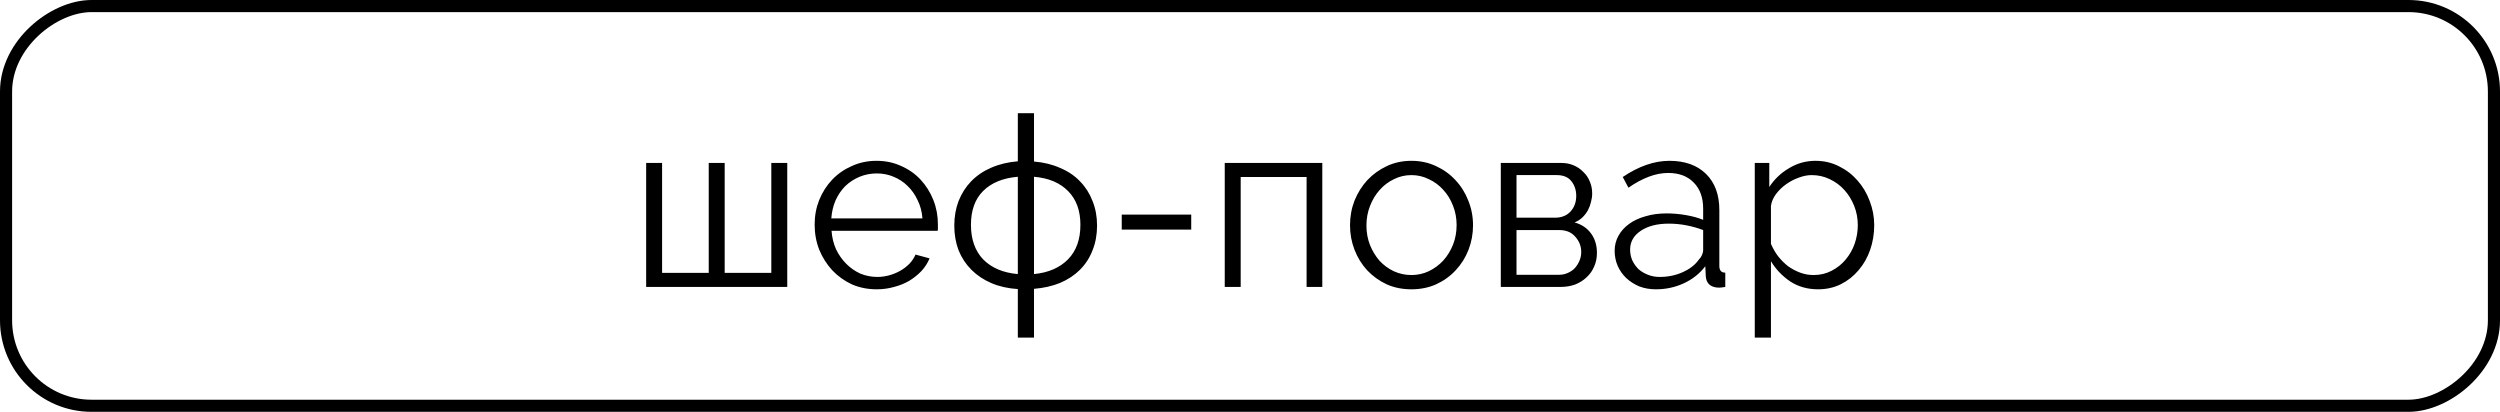
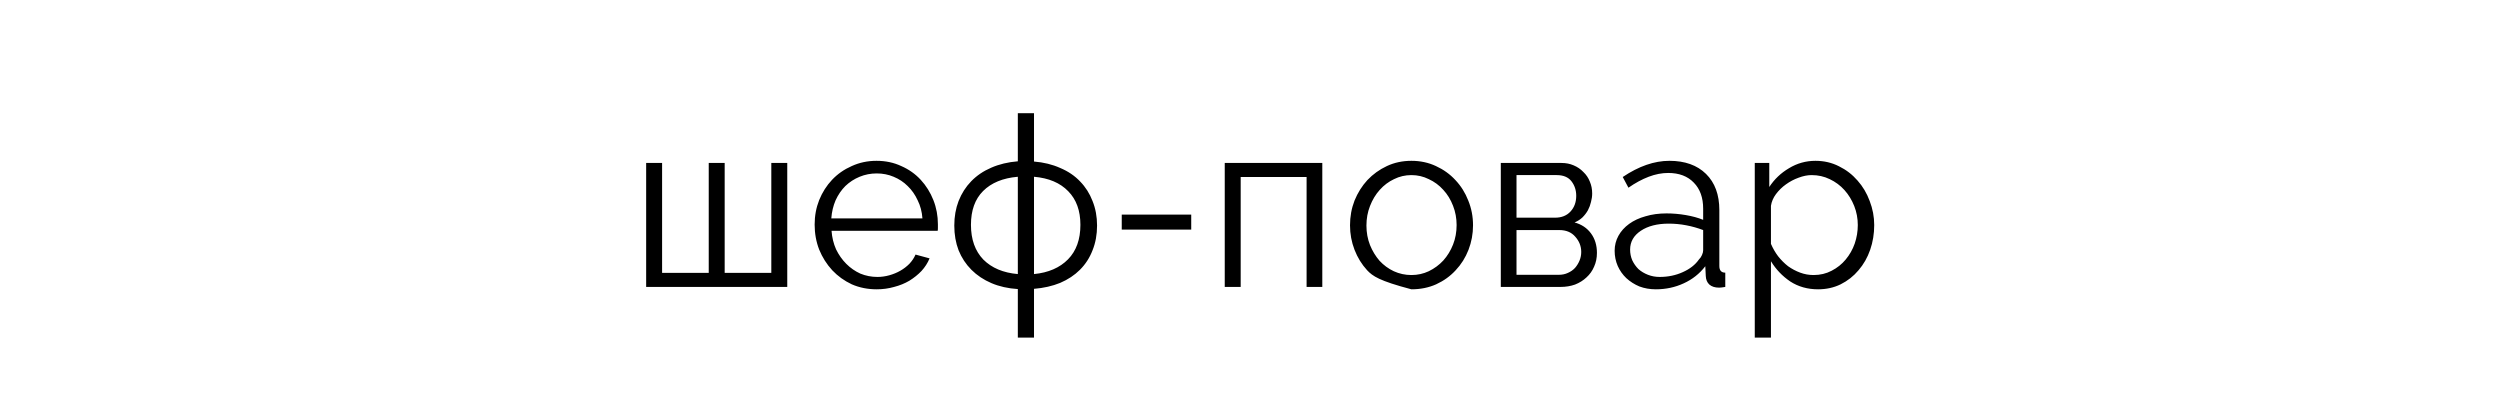
<svg xmlns="http://www.w3.org/2000/svg" width="516" height="85" viewBox="0 0 516 85" fill="none">
-   <rect x="1.25" y="83.75" width="82.5" height="513.5" rx="17.639" transform="rotate(-90 1.25 83.75)" stroke="black" stroke-width="2.5" />
-   <path d="M133.367 59.222V33.635H136.657V56.325H146.283V33.635H149.573V56.325H159.199V33.635H162.49V59.222H133.367ZM180.961 59.713C179.095 59.713 177.376 59.37 175.804 58.682C174.266 57.962 172.923 56.996 171.777 55.784C170.631 54.54 169.731 53.116 169.076 51.512C168.454 49.907 168.143 48.188 168.143 46.355C168.143 44.554 168.454 42.868 169.076 41.297C169.731 39.692 170.615 38.301 171.728 37.122C172.874 35.911 174.233 34.961 175.804 34.274C177.376 33.553 179.078 33.193 180.912 33.193C182.778 33.193 184.481 33.553 186.019 34.274C187.591 34.961 188.933 35.911 190.047 37.122C191.16 38.334 192.027 39.725 192.649 41.297C193.272 42.868 193.583 44.538 193.583 46.306C193.583 46.568 193.583 46.83 193.583 47.092C193.583 47.354 193.566 47.534 193.533 47.632H171.63C171.728 49.007 172.039 50.284 172.563 51.463C173.12 52.608 173.824 53.607 174.675 54.458C175.526 55.31 176.492 55.981 177.572 56.472C178.686 56.93 179.864 57.16 181.108 57.16C181.927 57.16 182.745 57.045 183.564 56.816C184.382 56.587 185.135 56.276 185.823 55.883C186.511 55.49 187.133 55.015 187.689 54.458C188.246 53.869 188.671 53.231 188.966 52.543L191.864 53.329C191.471 54.278 190.914 55.146 190.194 55.932C189.474 56.685 188.639 57.356 187.689 57.945C186.74 58.502 185.692 58.928 184.546 59.222C183.4 59.55 182.205 59.713 180.961 59.713ZM190.39 45.078C190.292 43.703 189.965 42.459 189.408 41.346C188.884 40.2 188.197 39.218 187.345 38.399C186.527 37.581 185.561 36.942 184.448 36.484C183.367 36.025 182.205 35.796 180.961 35.796C179.717 35.796 178.538 36.025 177.425 36.484C176.312 36.942 175.33 37.581 174.478 38.399C173.66 39.218 172.989 40.2 172.465 41.346C171.974 42.492 171.679 43.736 171.581 45.078H190.39ZM213.419 33.341C215.416 33.504 217.217 33.946 218.821 34.667C220.459 35.354 221.834 36.287 222.947 37.466C224.06 38.612 224.911 39.954 225.501 41.493C226.123 43.032 226.434 44.718 226.434 46.551C226.434 48.418 226.123 50.12 225.501 51.659C224.911 53.198 224.044 54.54 222.898 55.686C221.785 56.799 220.426 57.7 218.821 58.387C217.217 59.042 215.416 59.451 213.419 59.615V69.683H210.08V59.664C208.05 59.533 206.233 59.124 204.628 58.436C203.024 57.749 201.649 56.832 200.503 55.686C199.357 54.54 198.473 53.198 197.851 51.659C197.262 50.12 196.967 48.418 196.967 46.551C196.967 44.718 197.262 43.032 197.851 41.493C198.473 39.922 199.341 38.563 200.454 37.417C201.6 36.238 202.975 35.305 204.579 34.617C206.216 33.897 208.05 33.455 210.08 33.291V23.371H213.419V33.341ZM210.08 36.484C207.002 36.746 204.612 37.728 202.909 39.43C201.24 41.1 200.405 43.425 200.405 46.404C200.405 49.416 201.256 51.806 202.959 53.574C204.694 55.31 207.068 56.308 210.08 56.57V36.484ZM213.419 56.57C216.399 56.276 218.74 55.261 220.442 53.525C222.145 51.79 222.996 49.416 222.996 46.404C222.996 43.49 222.161 41.182 220.491 39.48C218.821 37.744 216.464 36.746 213.419 36.484V56.57ZM231.528 47.386V44.292H245.869V47.386H231.528ZM272.923 59.222H269.681V36.533H256.078V59.222H252.787V33.635H272.923V59.222ZM291.314 59.713C289.447 59.713 287.745 59.37 286.206 58.682C284.667 57.962 283.325 56.996 282.179 55.784C281.066 54.573 280.198 53.165 279.576 51.561C278.954 49.956 278.643 48.27 278.643 46.502C278.643 44.702 278.954 42.999 279.576 41.395C280.231 39.791 281.115 38.383 282.228 37.171C283.374 35.96 284.716 34.994 286.255 34.274C287.794 33.553 289.48 33.193 291.314 33.193C293.147 33.193 294.833 33.553 296.372 34.274C297.944 34.994 299.286 35.96 300.399 37.171C301.545 38.383 302.429 39.791 303.051 41.395C303.706 42.999 304.033 44.702 304.033 46.502C304.033 48.27 303.722 49.956 303.1 51.561C302.478 53.165 301.594 54.573 300.448 55.784C299.335 56.996 297.993 57.962 296.421 58.682C294.882 59.37 293.18 59.713 291.314 59.713ZM282.032 46.551C282.032 47.992 282.277 49.334 282.768 50.579C283.259 51.79 283.914 52.87 284.733 53.82C285.584 54.737 286.566 55.457 287.679 55.981C288.825 56.505 290.037 56.767 291.314 56.767C292.591 56.767 293.786 56.505 294.899 55.981C296.045 55.424 297.043 54.688 297.895 53.771C298.746 52.821 299.417 51.724 299.908 50.48C300.399 49.236 300.645 47.894 300.645 46.453C300.645 45.045 300.399 43.719 299.908 42.475C299.417 41.198 298.746 40.102 297.895 39.185C297.043 38.235 296.045 37.499 294.899 36.975C293.786 36.418 292.591 36.14 291.314 36.14C290.037 36.14 288.842 36.418 287.729 36.975C286.615 37.499 285.633 38.235 284.782 39.185C283.931 40.134 283.259 41.248 282.768 42.524C282.277 43.769 282.032 45.111 282.032 46.551ZM322.289 33.635C323.206 33.635 324.041 33.799 324.794 34.126C325.58 34.454 326.251 34.912 326.808 35.502C327.397 36.058 327.839 36.713 328.134 37.466C328.461 38.219 328.625 39.038 328.625 39.922C328.625 40.511 328.543 41.1 328.379 41.69C328.248 42.279 328.035 42.852 327.741 43.408C327.446 43.932 327.07 44.423 326.611 44.882C326.153 45.307 325.613 45.651 324.99 45.913C326.431 46.306 327.561 47.059 328.379 48.172C329.198 49.285 329.607 50.628 329.607 52.199C329.607 53.247 329.41 54.197 329.018 55.048C328.657 55.899 328.134 56.636 327.446 57.258C326.791 57.88 326.005 58.371 325.089 58.731C324.172 59.059 323.173 59.222 322.093 59.222H309.766V33.635H322.289ZM320.963 44.931C322.306 44.931 323.37 44.505 324.156 43.654C324.941 42.803 325.334 41.722 325.334 40.413C325.334 39.267 325.007 38.268 324.352 37.417C323.697 36.566 322.682 36.14 321.307 36.14H313.007V44.931H320.963ZM321.749 56.718C322.437 56.718 323.059 56.587 323.615 56.325C324.205 56.063 324.696 55.719 325.089 55.293C325.482 54.835 325.793 54.327 326.022 53.771C326.251 53.214 326.366 52.625 326.366 52.003C326.366 50.824 325.956 49.776 325.138 48.86C324.352 47.943 323.255 47.485 321.847 47.485H313.007V56.718H321.749ZM341.759 59.713C340.547 59.713 339.418 59.517 338.37 59.124C337.355 58.698 336.455 58.125 335.669 57.405C334.916 56.685 334.327 55.85 333.901 54.9C333.475 53.918 333.263 52.87 333.263 51.757C333.263 50.644 333.525 49.613 334.048 48.663C334.572 47.714 335.309 46.895 336.258 46.208C337.208 45.52 338.337 44.996 339.647 44.636C340.957 44.243 342.397 44.047 343.969 44.047C345.278 44.047 346.604 44.161 347.947 44.391C349.289 44.62 350.484 44.947 351.532 45.373V43.065C351.532 40.806 350.894 39.021 349.617 37.712C348.34 36.369 346.572 35.698 344.313 35.698C343.003 35.698 341.661 35.96 340.286 36.484C338.91 37.008 337.519 37.761 336.111 38.743L334.932 36.533C338.239 34.306 341.448 33.193 344.558 33.193C347.767 33.193 350.288 34.094 352.121 35.894C353.955 37.695 354.872 40.183 354.872 43.359V54.9C354.872 55.817 355.281 56.276 356.099 56.276V59.222C355.543 59.32 355.117 59.37 354.822 59.37C353.971 59.37 353.3 59.157 352.809 58.731C352.35 58.305 352.105 57.716 352.072 56.963L351.974 54.95C350.795 56.488 349.306 57.667 347.505 58.486C345.737 59.304 343.822 59.713 341.759 59.713ZM342.545 57.16C344.28 57.16 345.868 56.832 347.308 56.177C348.782 55.523 349.895 54.655 350.648 53.574C350.943 53.28 351.155 52.969 351.286 52.641C351.45 52.281 351.532 51.954 351.532 51.659V47.485C350.419 47.059 349.256 46.732 348.045 46.502C346.866 46.273 345.655 46.159 344.411 46.159C342.054 46.159 340.138 46.65 338.665 47.632C337.192 48.614 336.455 49.907 336.455 51.512C336.455 52.297 336.602 53.034 336.897 53.722C337.224 54.409 337.65 55.015 338.174 55.539C338.73 56.03 339.385 56.423 340.138 56.718C340.891 57.012 341.693 57.16 342.545 57.16ZM375.248 59.713C373.087 59.713 371.171 59.173 369.502 58.093C367.865 56.979 366.539 55.588 365.524 53.918V69.683H362.184V33.635H365.18V38.596C366.228 36.991 367.586 35.698 369.256 34.716C370.926 33.701 372.743 33.193 374.707 33.193C376.475 33.193 378.096 33.57 379.569 34.323C381.043 35.043 382.32 36.025 383.4 37.27C384.481 38.481 385.315 39.889 385.905 41.493C386.527 43.097 386.838 44.751 386.838 46.453C386.838 48.254 386.56 49.956 386.003 51.561C385.446 53.165 384.644 54.573 383.597 55.784C382.582 56.996 381.354 57.962 379.913 58.682C378.505 59.37 376.95 59.713 375.248 59.713ZM374.315 56.767C375.69 56.767 376.934 56.472 378.047 55.883C379.193 55.293 380.159 54.524 380.945 53.574C381.763 52.592 382.385 51.495 382.811 50.284C383.236 49.04 383.449 47.763 383.449 46.453C383.449 45.078 383.204 43.769 382.713 42.524C382.221 41.28 381.55 40.183 380.699 39.234C379.848 38.285 378.833 37.531 377.654 36.975C376.508 36.418 375.264 36.14 373.922 36.14C373.07 36.14 372.17 36.32 371.221 36.68C370.304 37.008 369.436 37.466 368.618 38.055C367.832 38.612 367.144 39.283 366.555 40.069C365.998 40.822 365.655 41.624 365.524 42.475V50.333C365.917 51.25 366.408 52.101 366.997 52.887C367.619 53.673 368.307 54.36 369.06 54.95C369.845 55.506 370.68 55.948 371.564 56.276C372.448 56.603 373.365 56.767 374.315 56.767Z" fill="black" />
+   <path d="M133.367 59.222V33.635H136.657V56.325H146.283V33.635H149.573V56.325H159.199V33.635H162.49V59.222H133.367ZM180.961 59.713C179.095 59.713 177.376 59.37 175.804 58.682C174.266 57.962 172.923 56.996 171.777 55.784C170.631 54.54 169.731 53.116 169.076 51.512C168.454 49.907 168.143 48.188 168.143 46.355C168.143 44.554 168.454 42.868 169.076 41.297C169.731 39.692 170.615 38.301 171.728 37.122C172.874 35.911 174.233 34.961 175.804 34.274C177.376 33.553 179.078 33.193 180.912 33.193C182.778 33.193 184.481 33.553 186.019 34.274C187.591 34.961 188.933 35.911 190.047 37.122C191.16 38.334 192.027 39.725 192.649 41.297C193.272 42.868 193.583 44.538 193.583 46.306C193.583 46.568 193.583 46.83 193.583 47.092C193.583 47.354 193.566 47.534 193.533 47.632H171.63C171.728 49.007 172.039 50.284 172.563 51.463C173.12 52.608 173.824 53.607 174.675 54.458C175.526 55.31 176.492 55.981 177.572 56.472C178.686 56.93 179.864 57.16 181.108 57.16C181.927 57.16 182.745 57.045 183.564 56.816C184.382 56.587 185.135 56.276 185.823 55.883C186.511 55.49 187.133 55.015 187.689 54.458C188.246 53.869 188.671 53.231 188.966 52.543L191.864 53.329C191.471 54.278 190.914 55.146 190.194 55.932C189.474 56.685 188.639 57.356 187.689 57.945C186.74 58.502 185.692 58.928 184.546 59.222C183.4 59.55 182.205 59.713 180.961 59.713ZM190.39 45.078C190.292 43.703 189.965 42.459 189.408 41.346C188.884 40.2 188.197 39.218 187.345 38.399C186.527 37.581 185.561 36.942 184.448 36.484C183.367 36.025 182.205 35.796 180.961 35.796C179.717 35.796 178.538 36.025 177.425 36.484C176.312 36.942 175.33 37.581 174.478 38.399C173.66 39.218 172.989 40.2 172.465 41.346C171.974 42.492 171.679 43.736 171.581 45.078H190.39ZM213.419 33.341C215.416 33.504 217.217 33.946 218.821 34.667C220.459 35.354 221.834 36.287 222.947 37.466C224.06 38.612 224.911 39.954 225.501 41.493C226.123 43.032 226.434 44.718 226.434 46.551C226.434 48.418 226.123 50.12 225.501 51.659C224.911 53.198 224.044 54.54 222.898 55.686C221.785 56.799 220.426 57.7 218.821 58.387C217.217 59.042 215.416 59.451 213.419 59.615V69.683H210.08V59.664C208.05 59.533 206.233 59.124 204.628 58.436C203.024 57.749 201.649 56.832 200.503 55.686C199.357 54.54 198.473 53.198 197.851 51.659C197.262 50.12 196.967 48.418 196.967 46.551C196.967 44.718 197.262 43.032 197.851 41.493C198.473 39.922 199.341 38.563 200.454 37.417C201.6 36.238 202.975 35.305 204.579 34.617C206.216 33.897 208.05 33.455 210.08 33.291V23.371H213.419V33.341ZM210.08 36.484C207.002 36.746 204.612 37.728 202.909 39.43C201.24 41.1 200.405 43.425 200.405 46.404C200.405 49.416 201.256 51.806 202.959 53.574C204.694 55.31 207.068 56.308 210.08 56.57V36.484ZM213.419 56.57C216.399 56.276 218.74 55.261 220.442 53.525C222.145 51.79 222.996 49.416 222.996 46.404C222.996 43.49 222.161 41.182 220.491 39.48C218.821 37.744 216.464 36.746 213.419 36.484V56.57ZM231.528 47.386V44.292H245.869V47.386H231.528ZM272.923 59.222H269.681V36.533H256.078V59.222H252.787V33.635H272.923V59.222ZM291.314 59.713C284.667 57.962 283.325 56.996 282.179 55.784C281.066 54.573 280.198 53.165 279.576 51.561C278.954 49.956 278.643 48.27 278.643 46.502C278.643 44.702 278.954 42.999 279.576 41.395C280.231 39.791 281.115 38.383 282.228 37.171C283.374 35.96 284.716 34.994 286.255 34.274C287.794 33.553 289.48 33.193 291.314 33.193C293.147 33.193 294.833 33.553 296.372 34.274C297.944 34.994 299.286 35.96 300.399 37.171C301.545 38.383 302.429 39.791 303.051 41.395C303.706 42.999 304.033 44.702 304.033 46.502C304.033 48.27 303.722 49.956 303.1 51.561C302.478 53.165 301.594 54.573 300.448 55.784C299.335 56.996 297.993 57.962 296.421 58.682C294.882 59.37 293.18 59.713 291.314 59.713ZM282.032 46.551C282.032 47.992 282.277 49.334 282.768 50.579C283.259 51.79 283.914 52.87 284.733 53.82C285.584 54.737 286.566 55.457 287.679 55.981C288.825 56.505 290.037 56.767 291.314 56.767C292.591 56.767 293.786 56.505 294.899 55.981C296.045 55.424 297.043 54.688 297.895 53.771C298.746 52.821 299.417 51.724 299.908 50.48C300.399 49.236 300.645 47.894 300.645 46.453C300.645 45.045 300.399 43.719 299.908 42.475C299.417 41.198 298.746 40.102 297.895 39.185C297.043 38.235 296.045 37.499 294.899 36.975C293.786 36.418 292.591 36.14 291.314 36.14C290.037 36.14 288.842 36.418 287.729 36.975C286.615 37.499 285.633 38.235 284.782 39.185C283.931 40.134 283.259 41.248 282.768 42.524C282.277 43.769 282.032 45.111 282.032 46.551ZM322.289 33.635C323.206 33.635 324.041 33.799 324.794 34.126C325.58 34.454 326.251 34.912 326.808 35.502C327.397 36.058 327.839 36.713 328.134 37.466C328.461 38.219 328.625 39.038 328.625 39.922C328.625 40.511 328.543 41.1 328.379 41.69C328.248 42.279 328.035 42.852 327.741 43.408C327.446 43.932 327.07 44.423 326.611 44.882C326.153 45.307 325.613 45.651 324.99 45.913C326.431 46.306 327.561 47.059 328.379 48.172C329.198 49.285 329.607 50.628 329.607 52.199C329.607 53.247 329.41 54.197 329.018 55.048C328.657 55.899 328.134 56.636 327.446 57.258C326.791 57.88 326.005 58.371 325.089 58.731C324.172 59.059 323.173 59.222 322.093 59.222H309.766V33.635H322.289ZM320.963 44.931C322.306 44.931 323.37 44.505 324.156 43.654C324.941 42.803 325.334 41.722 325.334 40.413C325.334 39.267 325.007 38.268 324.352 37.417C323.697 36.566 322.682 36.14 321.307 36.14H313.007V44.931H320.963ZM321.749 56.718C322.437 56.718 323.059 56.587 323.615 56.325C324.205 56.063 324.696 55.719 325.089 55.293C325.482 54.835 325.793 54.327 326.022 53.771C326.251 53.214 326.366 52.625 326.366 52.003C326.366 50.824 325.956 49.776 325.138 48.86C324.352 47.943 323.255 47.485 321.847 47.485H313.007V56.718H321.749ZM341.759 59.713C340.547 59.713 339.418 59.517 338.37 59.124C337.355 58.698 336.455 58.125 335.669 57.405C334.916 56.685 334.327 55.85 333.901 54.9C333.475 53.918 333.263 52.87 333.263 51.757C333.263 50.644 333.525 49.613 334.048 48.663C334.572 47.714 335.309 46.895 336.258 46.208C337.208 45.52 338.337 44.996 339.647 44.636C340.957 44.243 342.397 44.047 343.969 44.047C345.278 44.047 346.604 44.161 347.947 44.391C349.289 44.62 350.484 44.947 351.532 45.373V43.065C351.532 40.806 350.894 39.021 349.617 37.712C348.34 36.369 346.572 35.698 344.313 35.698C343.003 35.698 341.661 35.96 340.286 36.484C338.91 37.008 337.519 37.761 336.111 38.743L334.932 36.533C338.239 34.306 341.448 33.193 344.558 33.193C347.767 33.193 350.288 34.094 352.121 35.894C353.955 37.695 354.872 40.183 354.872 43.359V54.9C354.872 55.817 355.281 56.276 356.099 56.276V59.222C355.543 59.32 355.117 59.37 354.822 59.37C353.971 59.37 353.3 59.157 352.809 58.731C352.35 58.305 352.105 57.716 352.072 56.963L351.974 54.95C350.795 56.488 349.306 57.667 347.505 58.486C345.737 59.304 343.822 59.713 341.759 59.713ZM342.545 57.16C344.28 57.16 345.868 56.832 347.308 56.177C348.782 55.523 349.895 54.655 350.648 53.574C350.943 53.28 351.155 52.969 351.286 52.641C351.45 52.281 351.532 51.954 351.532 51.659V47.485C350.419 47.059 349.256 46.732 348.045 46.502C346.866 46.273 345.655 46.159 344.411 46.159C342.054 46.159 340.138 46.65 338.665 47.632C337.192 48.614 336.455 49.907 336.455 51.512C336.455 52.297 336.602 53.034 336.897 53.722C337.224 54.409 337.65 55.015 338.174 55.539C338.73 56.03 339.385 56.423 340.138 56.718C340.891 57.012 341.693 57.16 342.545 57.16ZM375.248 59.713C373.087 59.713 371.171 59.173 369.502 58.093C367.865 56.979 366.539 55.588 365.524 53.918V69.683H362.184V33.635H365.18V38.596C366.228 36.991 367.586 35.698 369.256 34.716C370.926 33.701 372.743 33.193 374.707 33.193C376.475 33.193 378.096 33.57 379.569 34.323C381.043 35.043 382.32 36.025 383.4 37.27C384.481 38.481 385.315 39.889 385.905 41.493C386.527 43.097 386.838 44.751 386.838 46.453C386.838 48.254 386.56 49.956 386.003 51.561C385.446 53.165 384.644 54.573 383.597 55.784C382.582 56.996 381.354 57.962 379.913 58.682C378.505 59.37 376.95 59.713 375.248 59.713ZM374.315 56.767C375.69 56.767 376.934 56.472 378.047 55.883C379.193 55.293 380.159 54.524 380.945 53.574C381.763 52.592 382.385 51.495 382.811 50.284C383.236 49.04 383.449 47.763 383.449 46.453C383.449 45.078 383.204 43.769 382.713 42.524C382.221 41.28 381.55 40.183 380.699 39.234C379.848 38.285 378.833 37.531 377.654 36.975C376.508 36.418 375.264 36.14 373.922 36.14C373.07 36.14 372.17 36.32 371.221 36.68C370.304 37.008 369.436 37.466 368.618 38.055C367.832 38.612 367.144 39.283 366.555 40.069C365.998 40.822 365.655 41.624 365.524 42.475V50.333C365.917 51.25 366.408 52.101 366.997 52.887C367.619 53.673 368.307 54.36 369.06 54.95C369.845 55.506 370.68 55.948 371.564 56.276C372.448 56.603 373.365 56.767 374.315 56.767Z" fill="black" />
</svg>